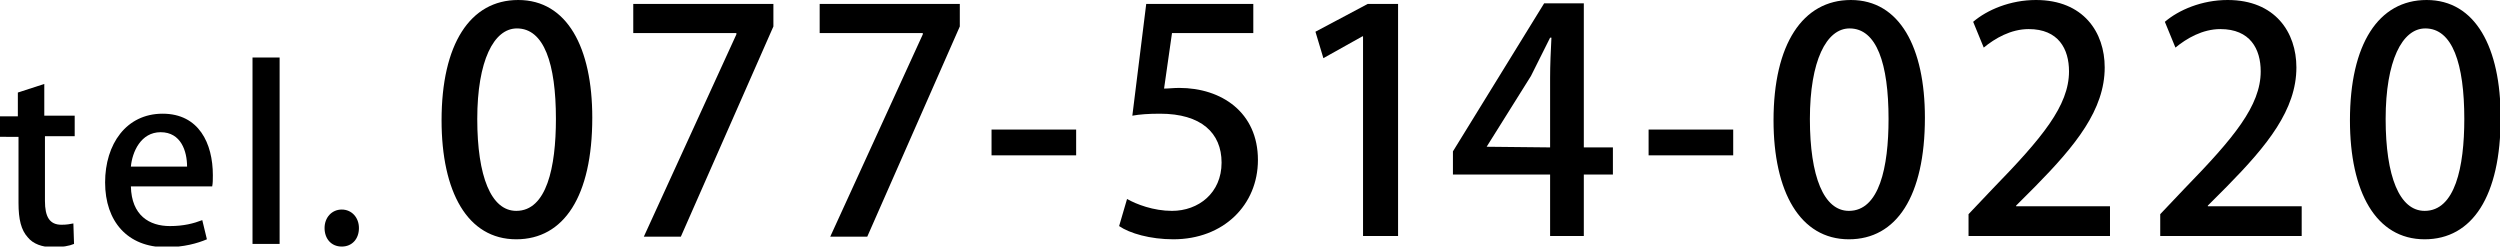
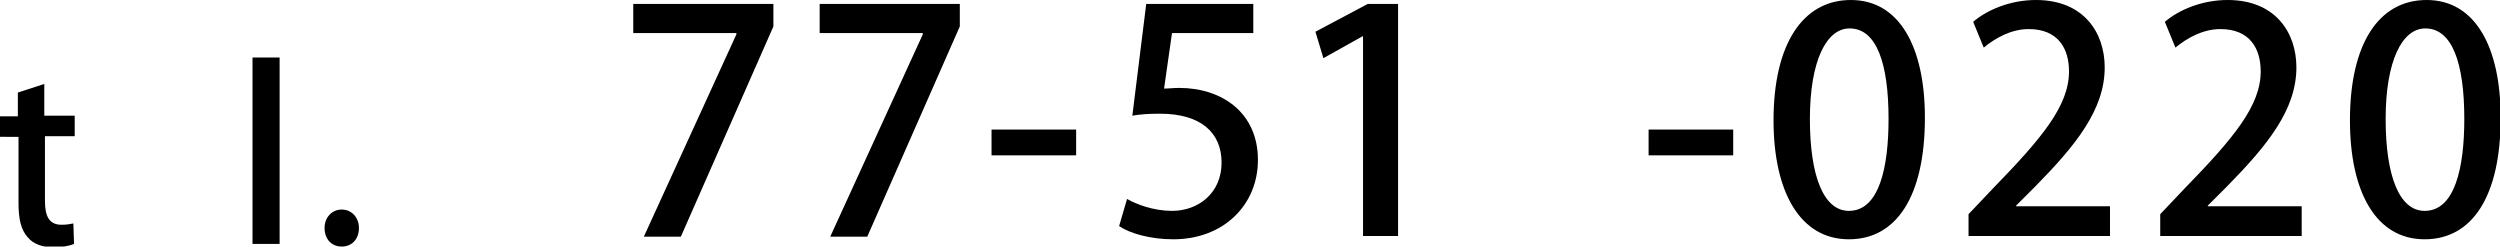
<svg xmlns="http://www.w3.org/2000/svg" id="レイヤー_1" x="0px" y="0px" viewBox="0 0 378.2 37.3" style="enable-background:new 0 0 378.2 37.3;" xml:space="preserve">
  <g>
    <g>
      <path d="M2.7,17.5V14l4-1.3v4.8h4.6v3.1H6.8v9.8c0,2.4,0.7,3.6,2.5,3.6c0.8,0,1.3-0.1,1.8-0.2l0.1,3.1c-0.7,0.3-1.8,0.5-3.2,0.5 c-1.6,0-3-0.5-3.8-1.5c-1-1.1-1.4-2.7-1.4-5.2v-10H0v-3.1H2.7z" />
-       <path d="M19.8,28.2c0.1,4.4,2.8,6,5.9,6c2.1,0,3.6-0.4,4.9-0.9l0.7,2.9c-1.4,0.6-3.5,1.2-6.2,1.2c-5.8,0-9.2-3.9-9.2-9.8 c0-5.8,3.2-10.4,8.7-10.4c5.5,0,7.6,4.5,7.6,9.3c0,0.7,0,1.2-0.1,1.7H19.8z M28.3,25.2c0-2.3-0.9-5.2-4-5.2c-3,0-4.3,3-4.5,5.2 H28.3z" />
      <path d="M42.3,8.7v28.2h-4.1V8.7H42.3z" />
      <path d="M49.1,34.5c0-1.6,1.1-2.8,2.6-2.8c1.5,0,2.6,1.2,2.6,2.8c0,1.6-1,2.8-2.6,2.8S49.1,36.1,49.1,34.5z" />
    </g>
  </g>
  <g>
-     <path d="M66.8,18.2C66.8,6.7,71.1,0,78.4,0c7.4,0,11.2,7.2,11.2,17.8c0,11.9-4.3,18.4-11.5,18.4C70.7,36.2,66.8,29,66.8,18.2z M84.1,18c0-8.4-1.8-13.7-5.9-13.7c-3.5,0-6,4.9-6,13.7c0,8.7,2.1,13.9,5.9,13.9C82.7,31.9,84.1,25.3,84.1,18z" />
    <path d="M95.8,5V0.6h21.2V4l-14,31.8h-5.6l14-30.6V5H95.8z" />
    <path d="M124,5V0.6h21.2V4l-14,31.8h-5.6l14-30.6V5H124z" />
    <path d="M150,23.5v-3.9h12.8v3.9H150z" />
    <path d="M173.4,0.6h16.2V5h-12.3l-1.2,8.4c0.7,0,1.4-0.1,2.3-0.1c6.4,0,11.9,3.7,11.9,10.9c0,6.8-5.2,12-12.8,12 c-3.5,0-6.6-0.9-8.2-2l1.2-4.1c1.4,0.8,4,1.8,6.8,1.8c4,0,7.5-2.7,7.5-7.3c0-4.5-3.1-7.4-9.3-7.4c-1.8,0-3.1,0.1-4.2,0.3L173.4,0.6 z" />
    <path d="M211.5,35.7h-5.3V5.5h-0.1l-5.9,3.3l-1.2-4l7.9-4.2h4.6V35.7z" />
-     <path d="M239.6,26.4v9.3h-5.1v-9.3h-14.7v-3.5l13.8-22.4h6v21.8h4.4v4.1H239.6z M224.9,22.2L224.9,22.2l9.6,0.1V11.8 c0-2,0.1-4.1,0.2-6.1h-0.2c-1.1,2.2-2,4-2.9,5.8L224.9,22.2z" />
-     <path d="M249.4,23.5v-3.9h12.8v3.9H249.4z" />
+     <path d="M249.4,23.5v-3.9h12.8v3.9z" />
    <path d="M268.3,18.2C268.3,6.7,272.7,0,280,0c7.4,0,11.2,7.2,11.2,17.8c0,11.9-4.3,18.4-11.5,18.4C272.3,36.2,268.3,29,268.3,18.2z M285.7,18c0-8.4-1.8-13.7-5.9-13.7c-3.5,0-6,4.9-6,13.7c0,8.7,2.1,13.9,5.9,13.9C284.3,31.9,285.7,25.3,285.7,18z" />
    <path d="M319.2,31.2v4.5h-21.4v-3.3l3.7-3.9c7.4-7.6,11.5-12.5,11.5-17.7c0-3.4-1.6-6.4-6.1-6.4c-2.7,0-5.1,1.4-6.8,2.8l-1.6-3.9 c2.1-1.8,5.6-3.3,9.5-3.3c7.2,0,10.4,4.9,10.4,10.2c0,6.4-4.4,11.8-10.5,18l-2.9,2.9v0.1H319.2z" />
    <path d="M348.2,31.2v4.5h-21.4v-3.3l3.7-3.9c7.4-7.6,11.5-12.5,11.5-17.7c0-3.4-1.6-6.4-6.1-6.4c-2.7,0-5.1,1.4-6.8,2.8l-1.6-3.9 c2.1-1.8,5.6-3.3,9.5-3.3c7.2,0,10.4,4.9,10.4,10.2c0,6.4-4.4,11.8-10.5,18l-2.9,2.9v0.1H348.2z" />
    <path d="M355.5,18.2c0-11.5,4.3-18.2,11.6-18.2c7.4,0,11.2,7.2,11.2,17.8c0,11.9-4.3,18.4-11.5,18.4 C359.4,36.2,355.5,29,355.5,18.2z M372.8,18c0-8.4-1.8-13.7-5.9-13.7c-3.5,0-6,4.9-6,13.7c0,8.7,2.1,13.9,5.9,13.9 C371.4,31.9,372.8,25.3,372.8,18z" />
  </g>
</svg>